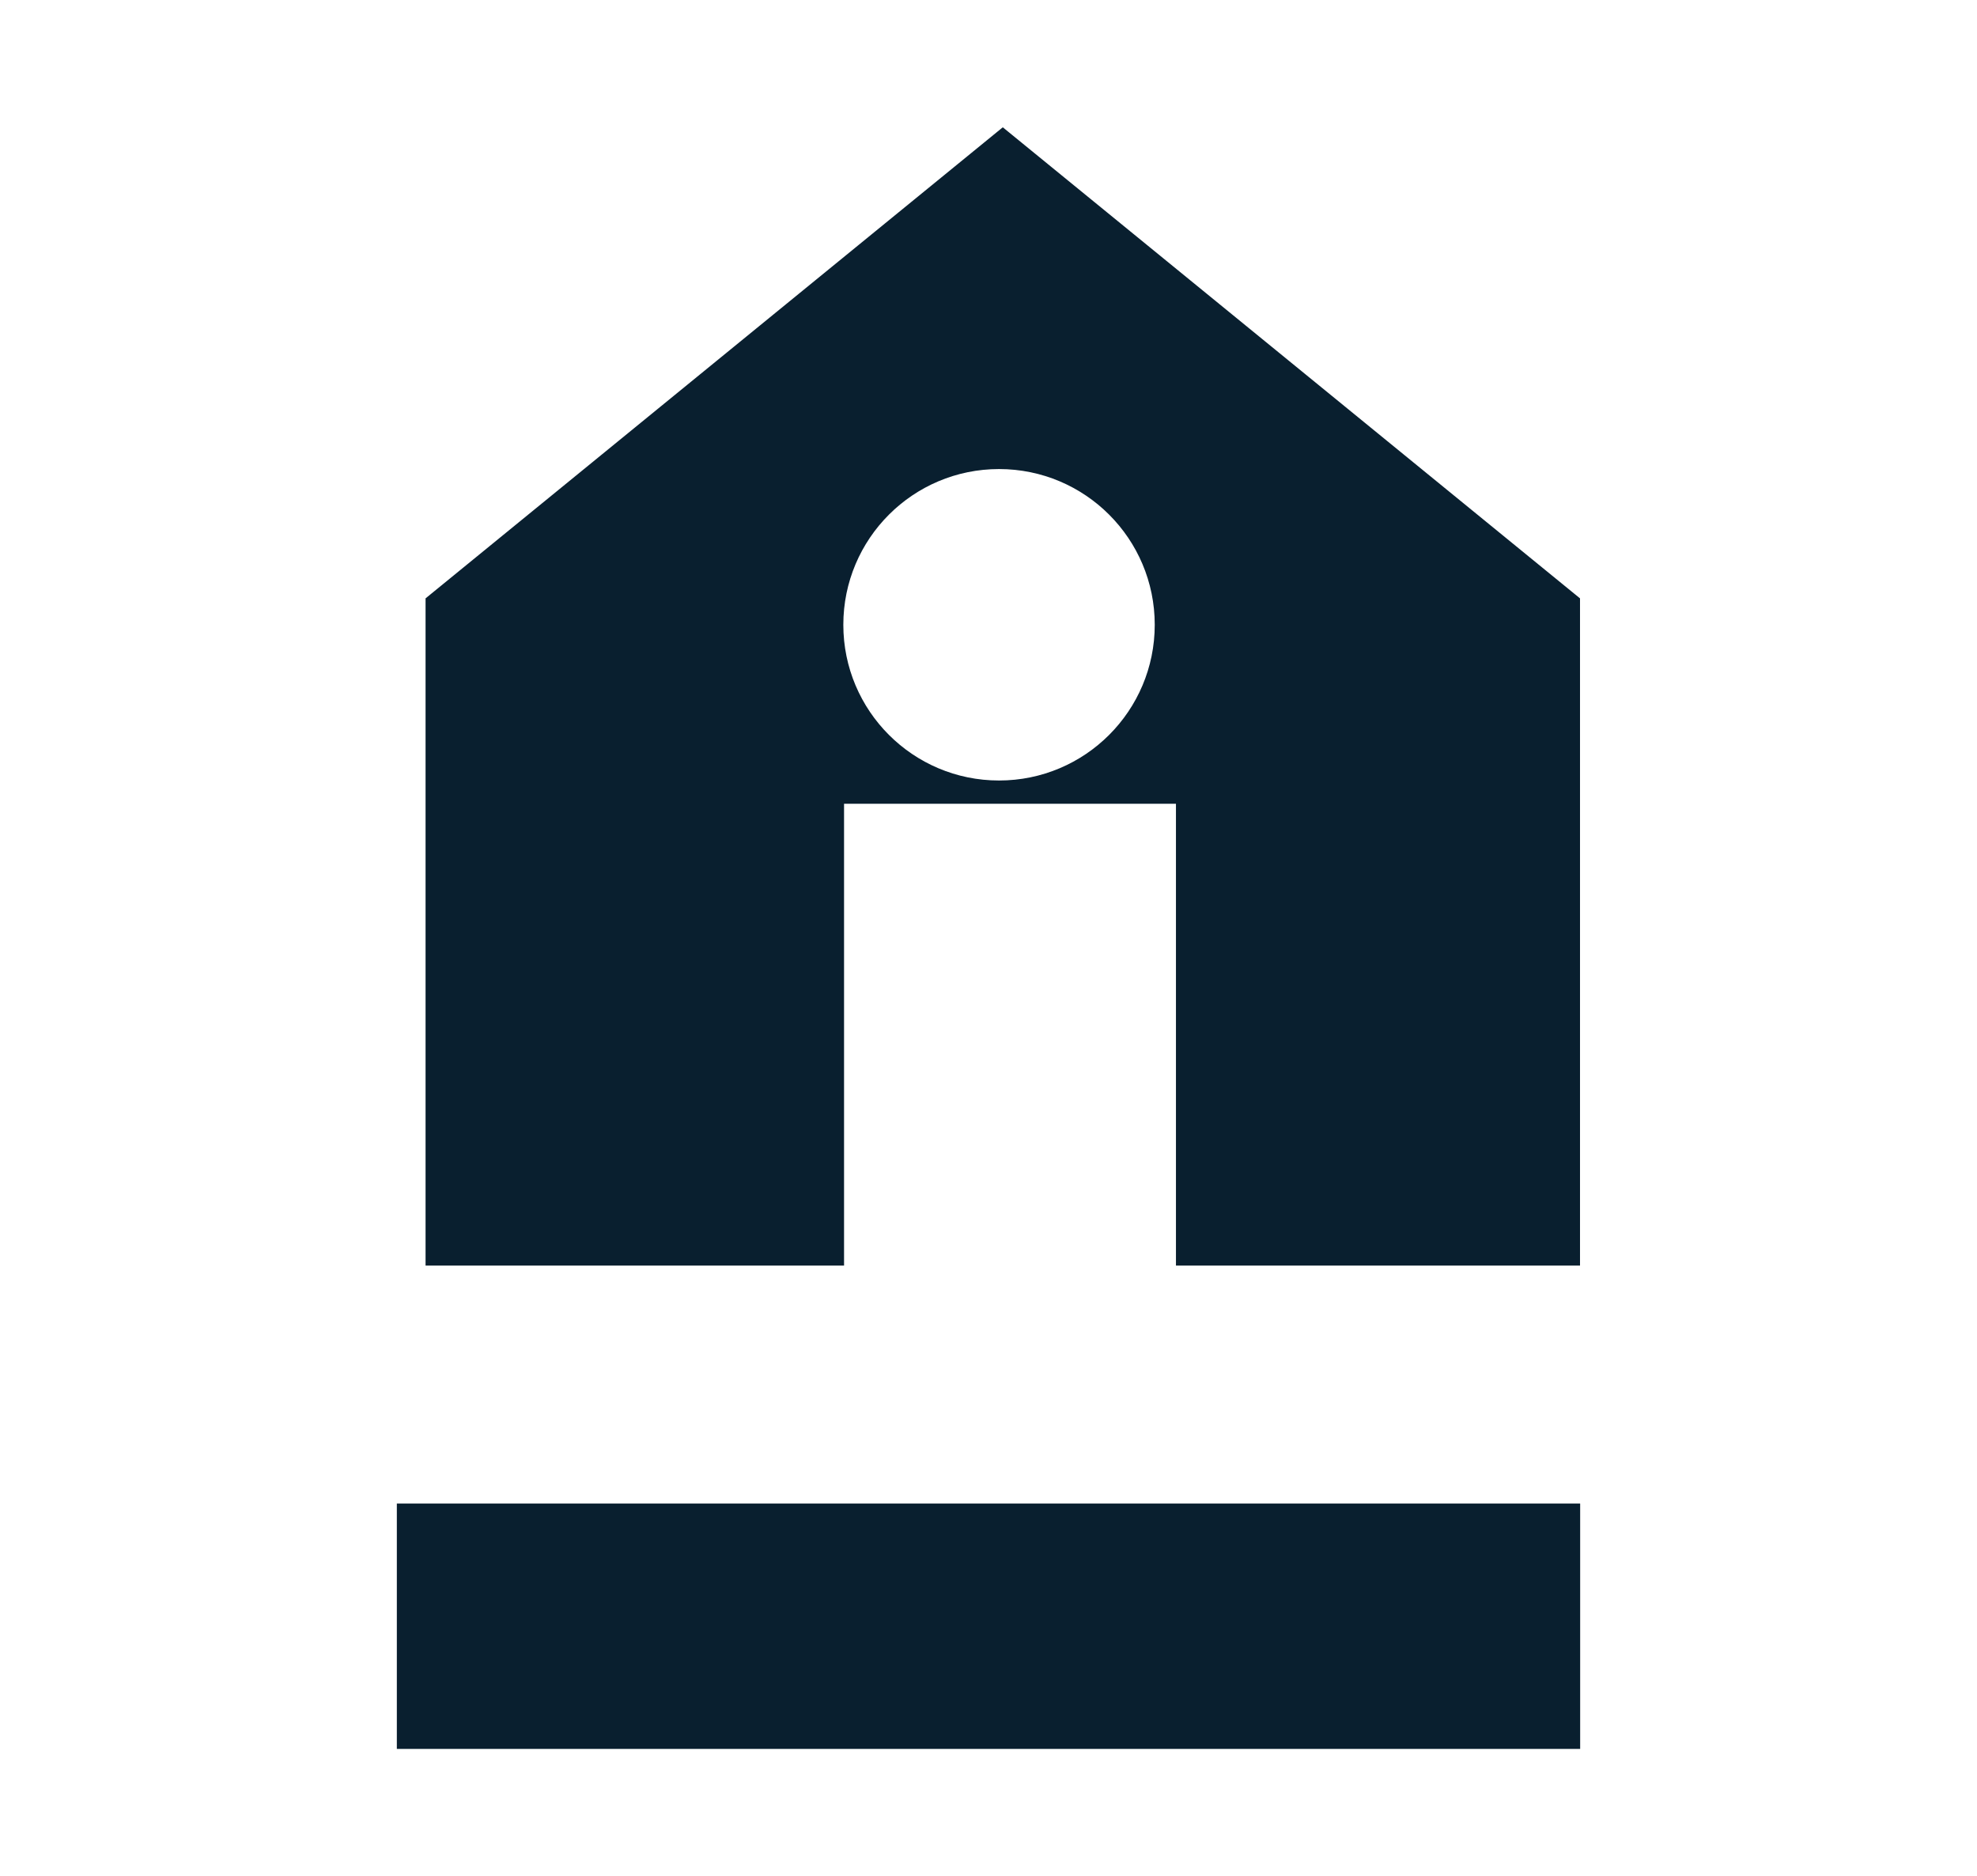
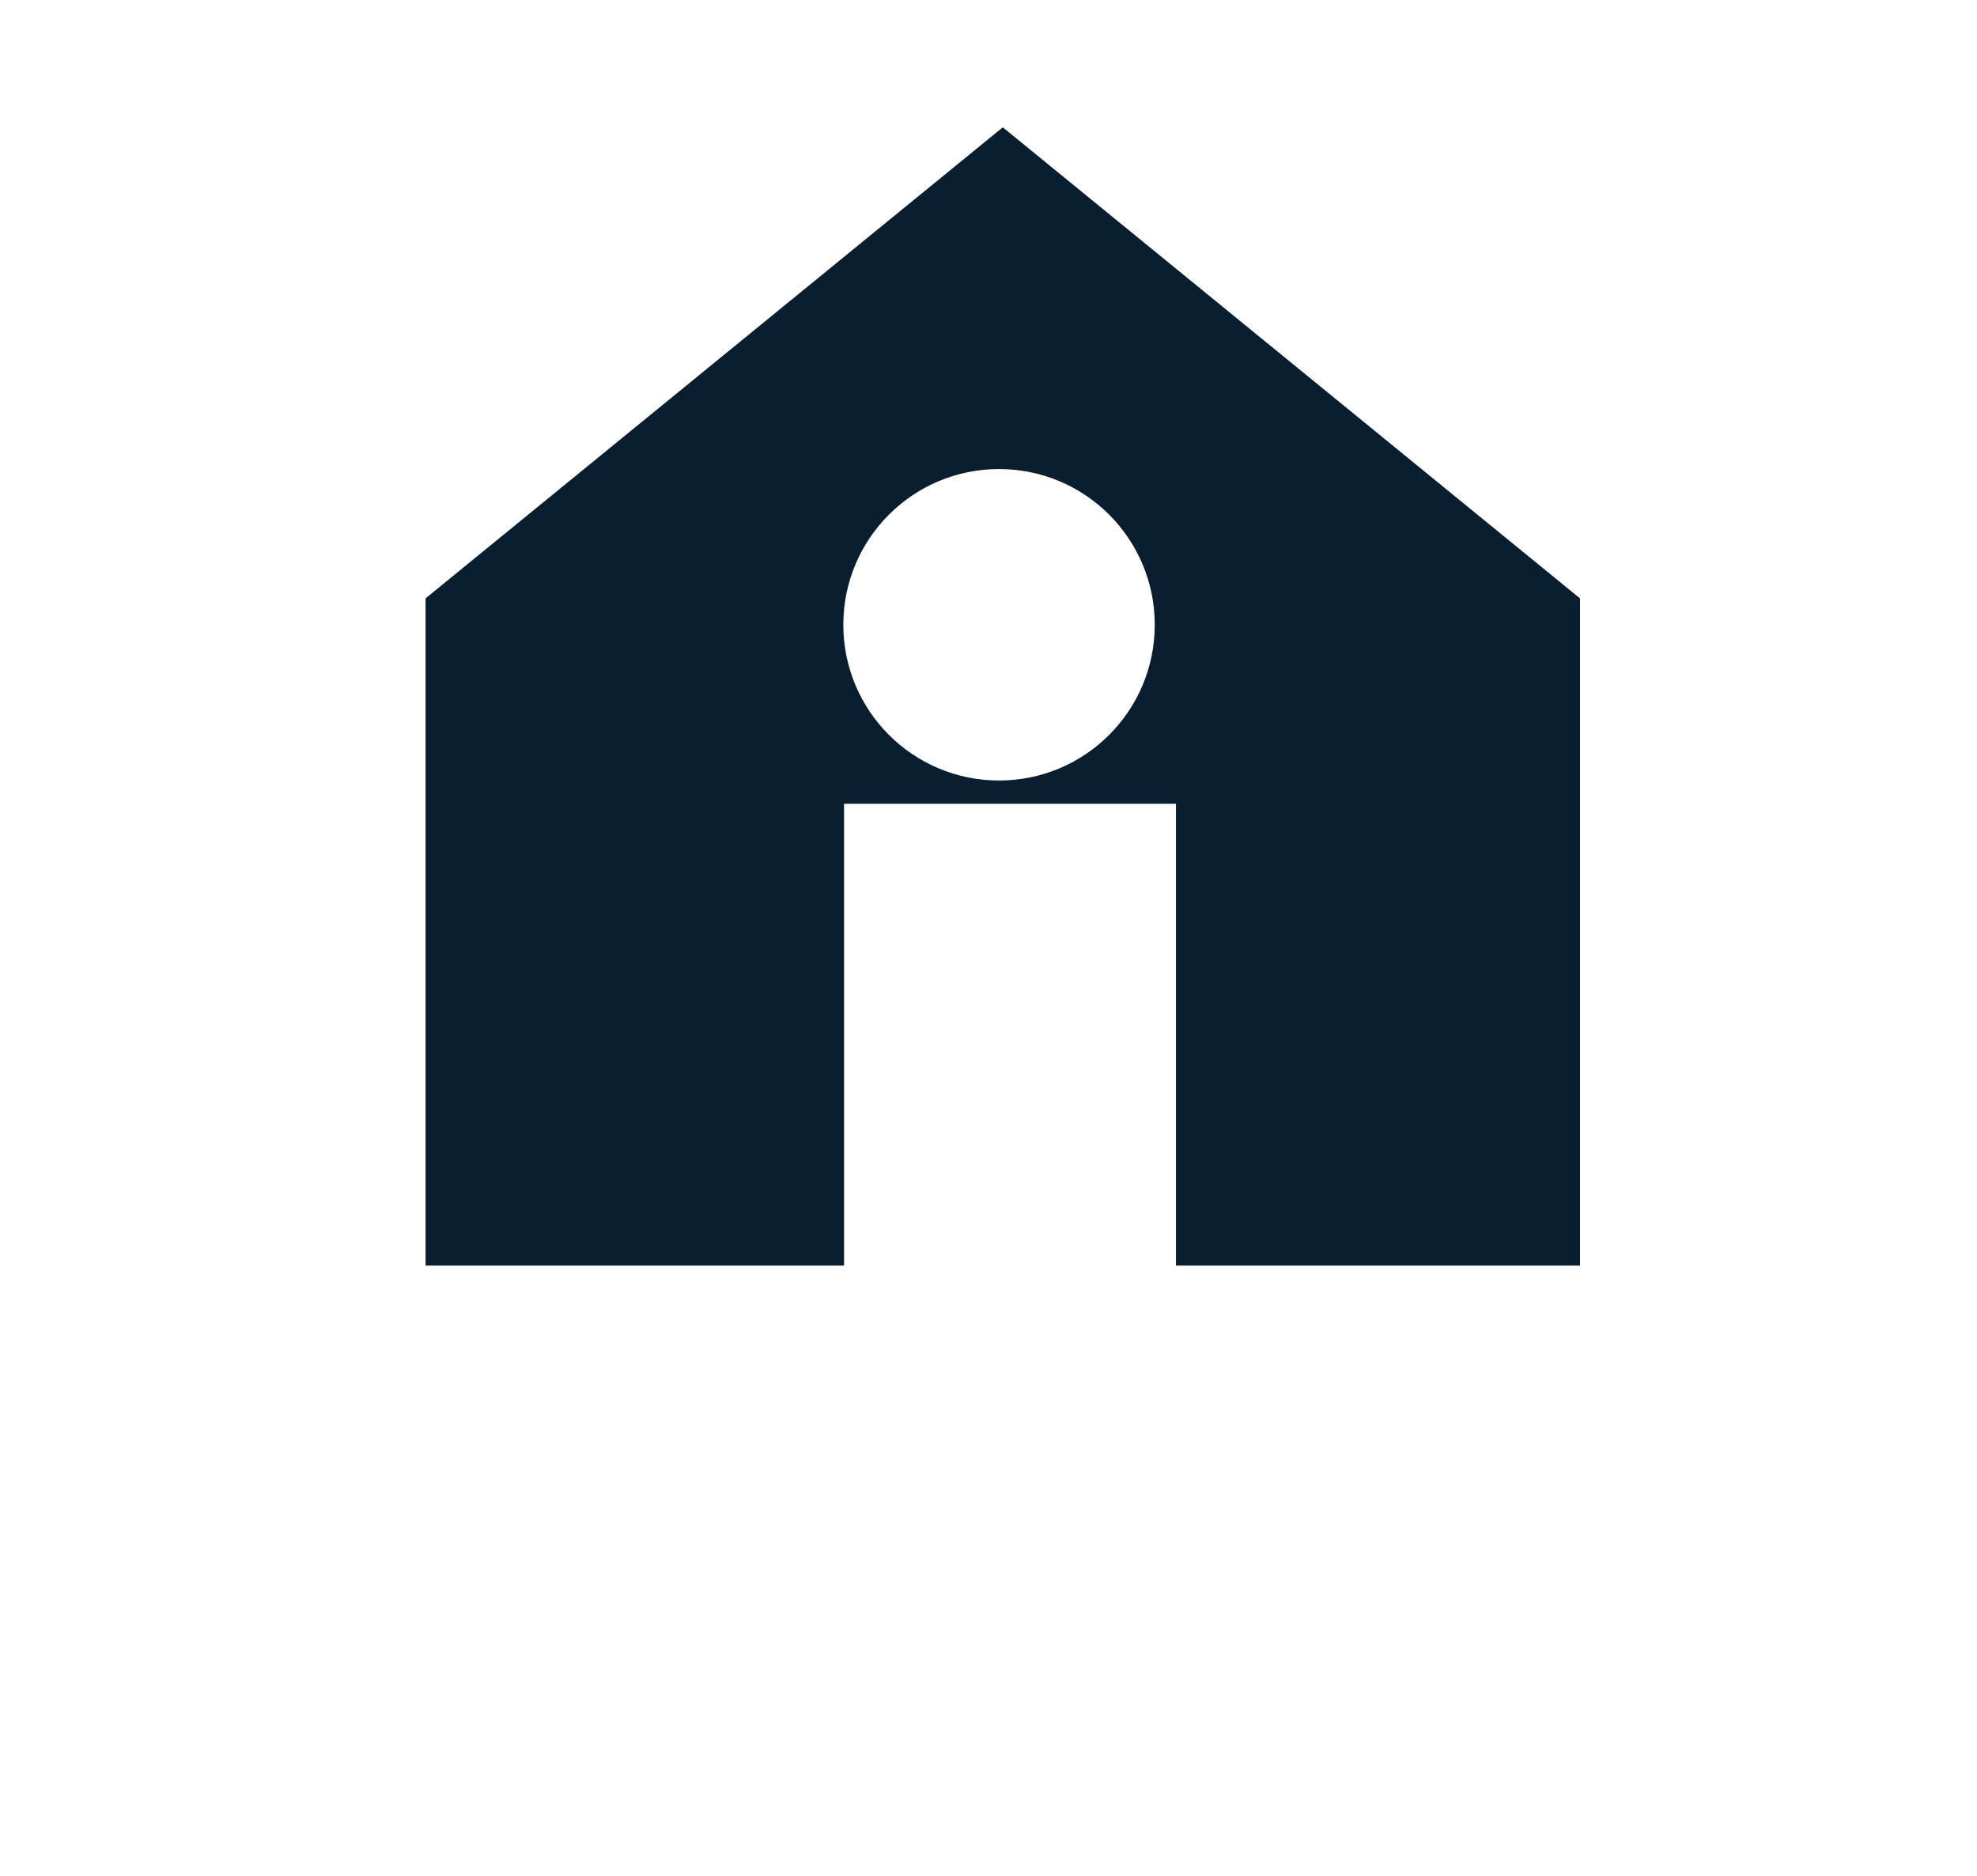
<svg xmlns="http://www.w3.org/2000/svg" viewBox="0 0 137 130">
  <g id="a" />
  <g id="b" />
  <g id="c">
    <g>
-       <rect x="27.5" y="104.18" width="82" height="17" fill="#091f2f" />
-       <path d="M69.49,8.82L29.49,41.46v46.23h29V55.69h23v32h28V41.46L69.49,8.82Zm-.26,45.26c-5.96,0-10.79-4.83-10.79-10.79s4.83-10.79,10.79-10.79,10.79,4.83,10.79,10.79-4.83,10.79-10.79,10.79Z" fill="#091f2f" />
+       <path d="M69.49,8.82L29.49,41.46v46.23h29V55.69h23v32h28V41.46L69.49,8.82m-.26,45.26c-5.96,0-10.79-4.83-10.79-10.79s4.83-10.79,10.79-10.79,10.79,4.83,10.79,10.79-4.83,10.79-10.79,10.79Z" fill="#091f2f" />
    </g>
  </g>
</svg>